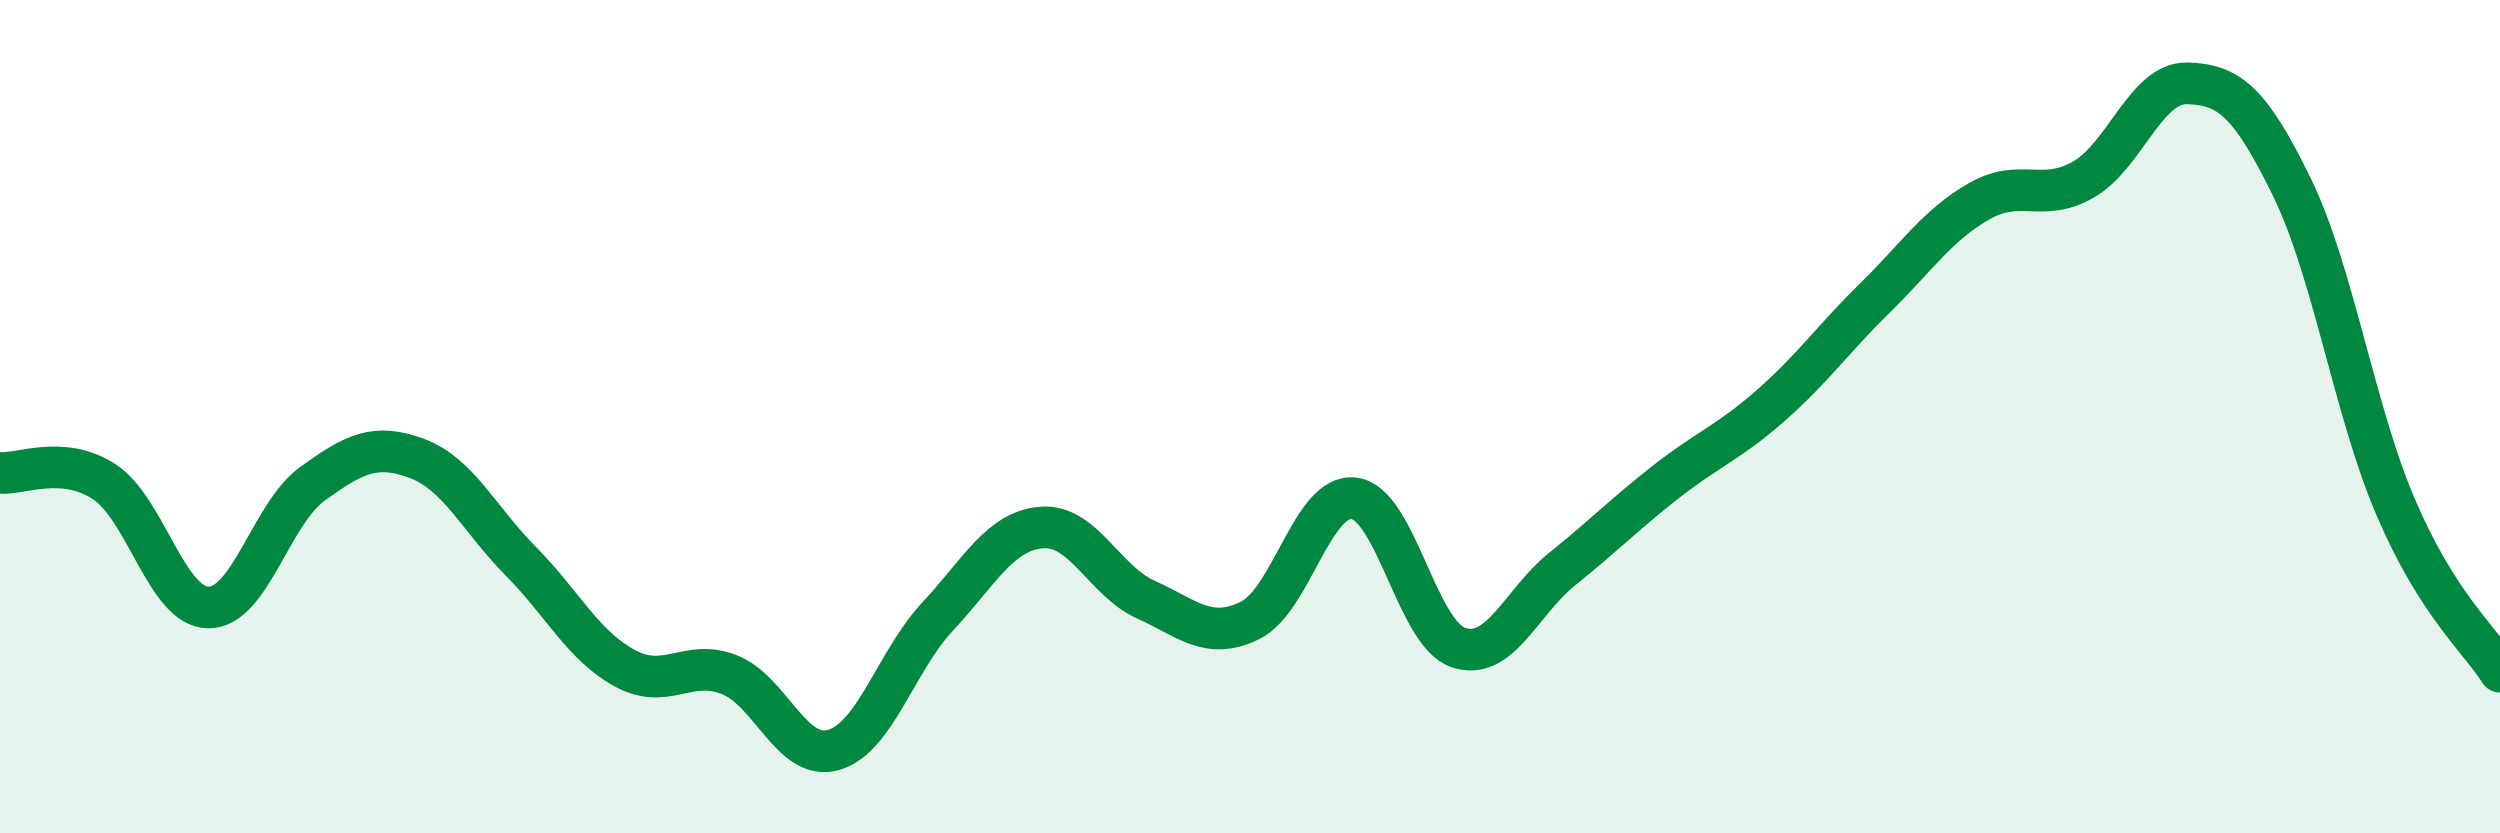
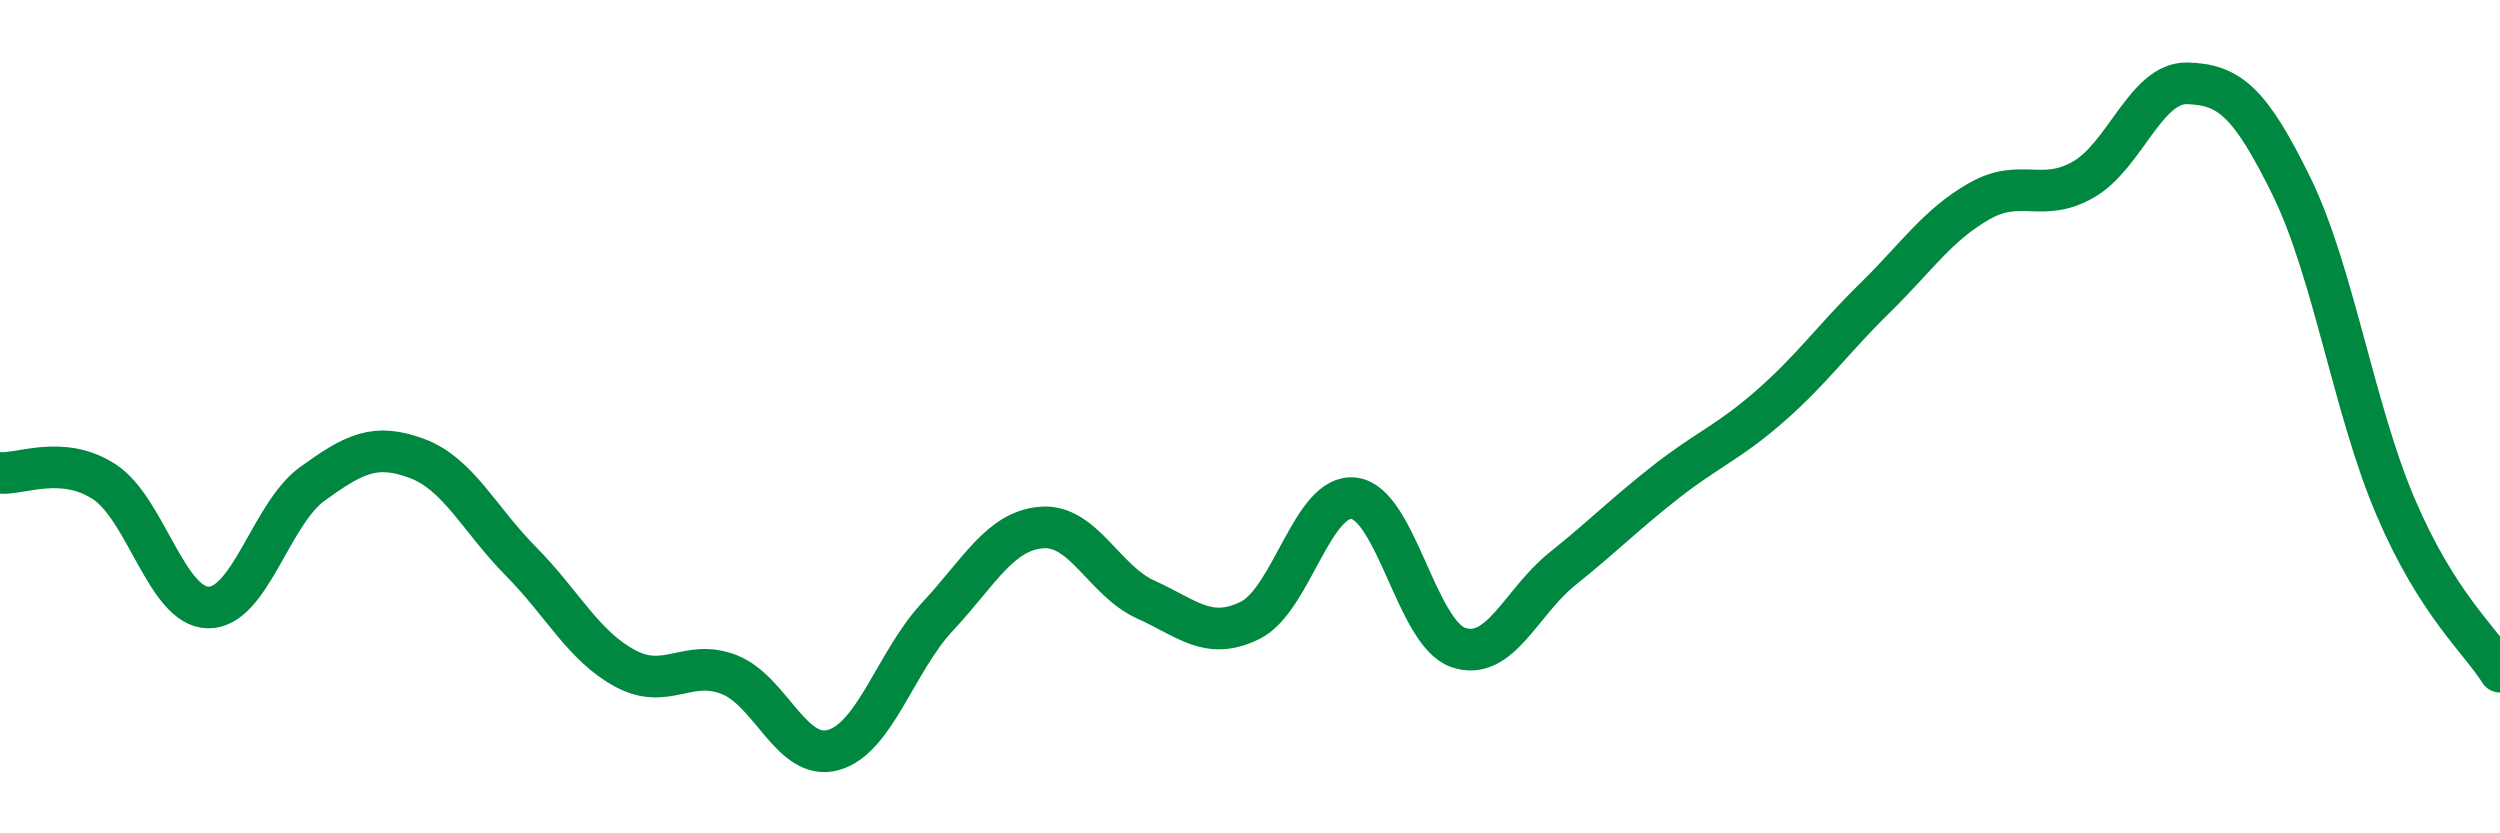
<svg xmlns="http://www.w3.org/2000/svg" width="60" height="20" viewBox="0 0 60 20">
-   <path d="M 0,11.35 C 0.5,11.39 1.5,10.91 2.5,11.56 C 3.5,12.21 4,14.57 5,14.58 C 6,14.59 6.5,12.33 7.5,11.61 C 8.5,10.89 9,10.63 10,11 C 11,11.37 11.5,12.46 12.5,13.47 C 13.5,14.48 14,15.5 15,16.04 C 16,16.58 16.5,15.8 17.5,16.19 C 18.5,16.58 19,18.28 20,18 C 21,17.72 21.5,15.87 22.5,14.8 C 23.5,13.73 24,12.74 25,12.66 C 26,12.58 26.5,13.94 27.5,14.39 C 28.5,14.84 29,15.38 30,14.89 C 31,14.4 31.5,11.83 32.5,11.96 C 33.5,12.09 34,15.2 35,15.54 C 36,15.88 36.5,14.45 37.5,13.65 C 38.5,12.85 39,12.33 40,11.55 C 41,10.77 41.5,10.61 42.5,9.73 C 43.5,8.85 44,8.13 45,7.15 C 46,6.17 46.5,5.4 47.5,4.83 C 48.5,4.26 49,4.88 50,4.31 C 51,3.74 51.5,1.97 52.5,2 C 53.5,2.03 54,2.44 55,4.48 C 56,6.52 56.5,9.85 57.5,12.18 C 58.5,14.51 59.5,15.33 60,16.12L60 20L0 20Z" fill="#008740" opacity="0.1" stroke-linecap="round" stroke-linejoin="round" />
  <path d="M 0,11.35 C 0.5,11.39 1.5,10.91 2.5,11.56 C 3.5,12.21 4,14.57 5,14.58 C 6,14.59 6.5,12.33 7.5,11.61 C 8.5,10.89 9,10.63 10,11 C 11,11.37 11.5,12.46 12.5,13.47 C 13.5,14.48 14,15.5 15,16.04 C 16,16.58 16.5,15.8 17.5,16.19 C 18.5,16.58 19,18.28 20,18 C 21,17.72 21.5,15.87 22.5,14.8 C 23.5,13.73 24,12.74 25,12.66 C 26,12.58 26.5,13.94 27.5,14.39 C 28.5,14.84 29,15.38 30,14.89 C 31,14.4 31.5,11.83 32.5,11.96 C 33.5,12.09 34,15.2 35,15.54 C 36,15.88 36.5,14.45 37.5,13.65 C 38.5,12.85 39,12.33 40,11.55 C 41,10.77 41.5,10.61 42.5,9.73 C 43.5,8.85 44,8.13 45,7.15 C 46,6.17 46.5,5.4 47.5,4.83 C 48.5,4.26 49,4.88 50,4.31 C 51,3.74 51.5,1.97 52.5,2 C 53.5,2.03 54,2.44 55,4.48 C 56,6.52 56.5,9.85 57.5,12.18 C 58.5,14.51 59.5,15.33 60,16.12" stroke="#008740" stroke-width="1" fill="none" stroke-linecap="round" stroke-linejoin="round" />
</svg>